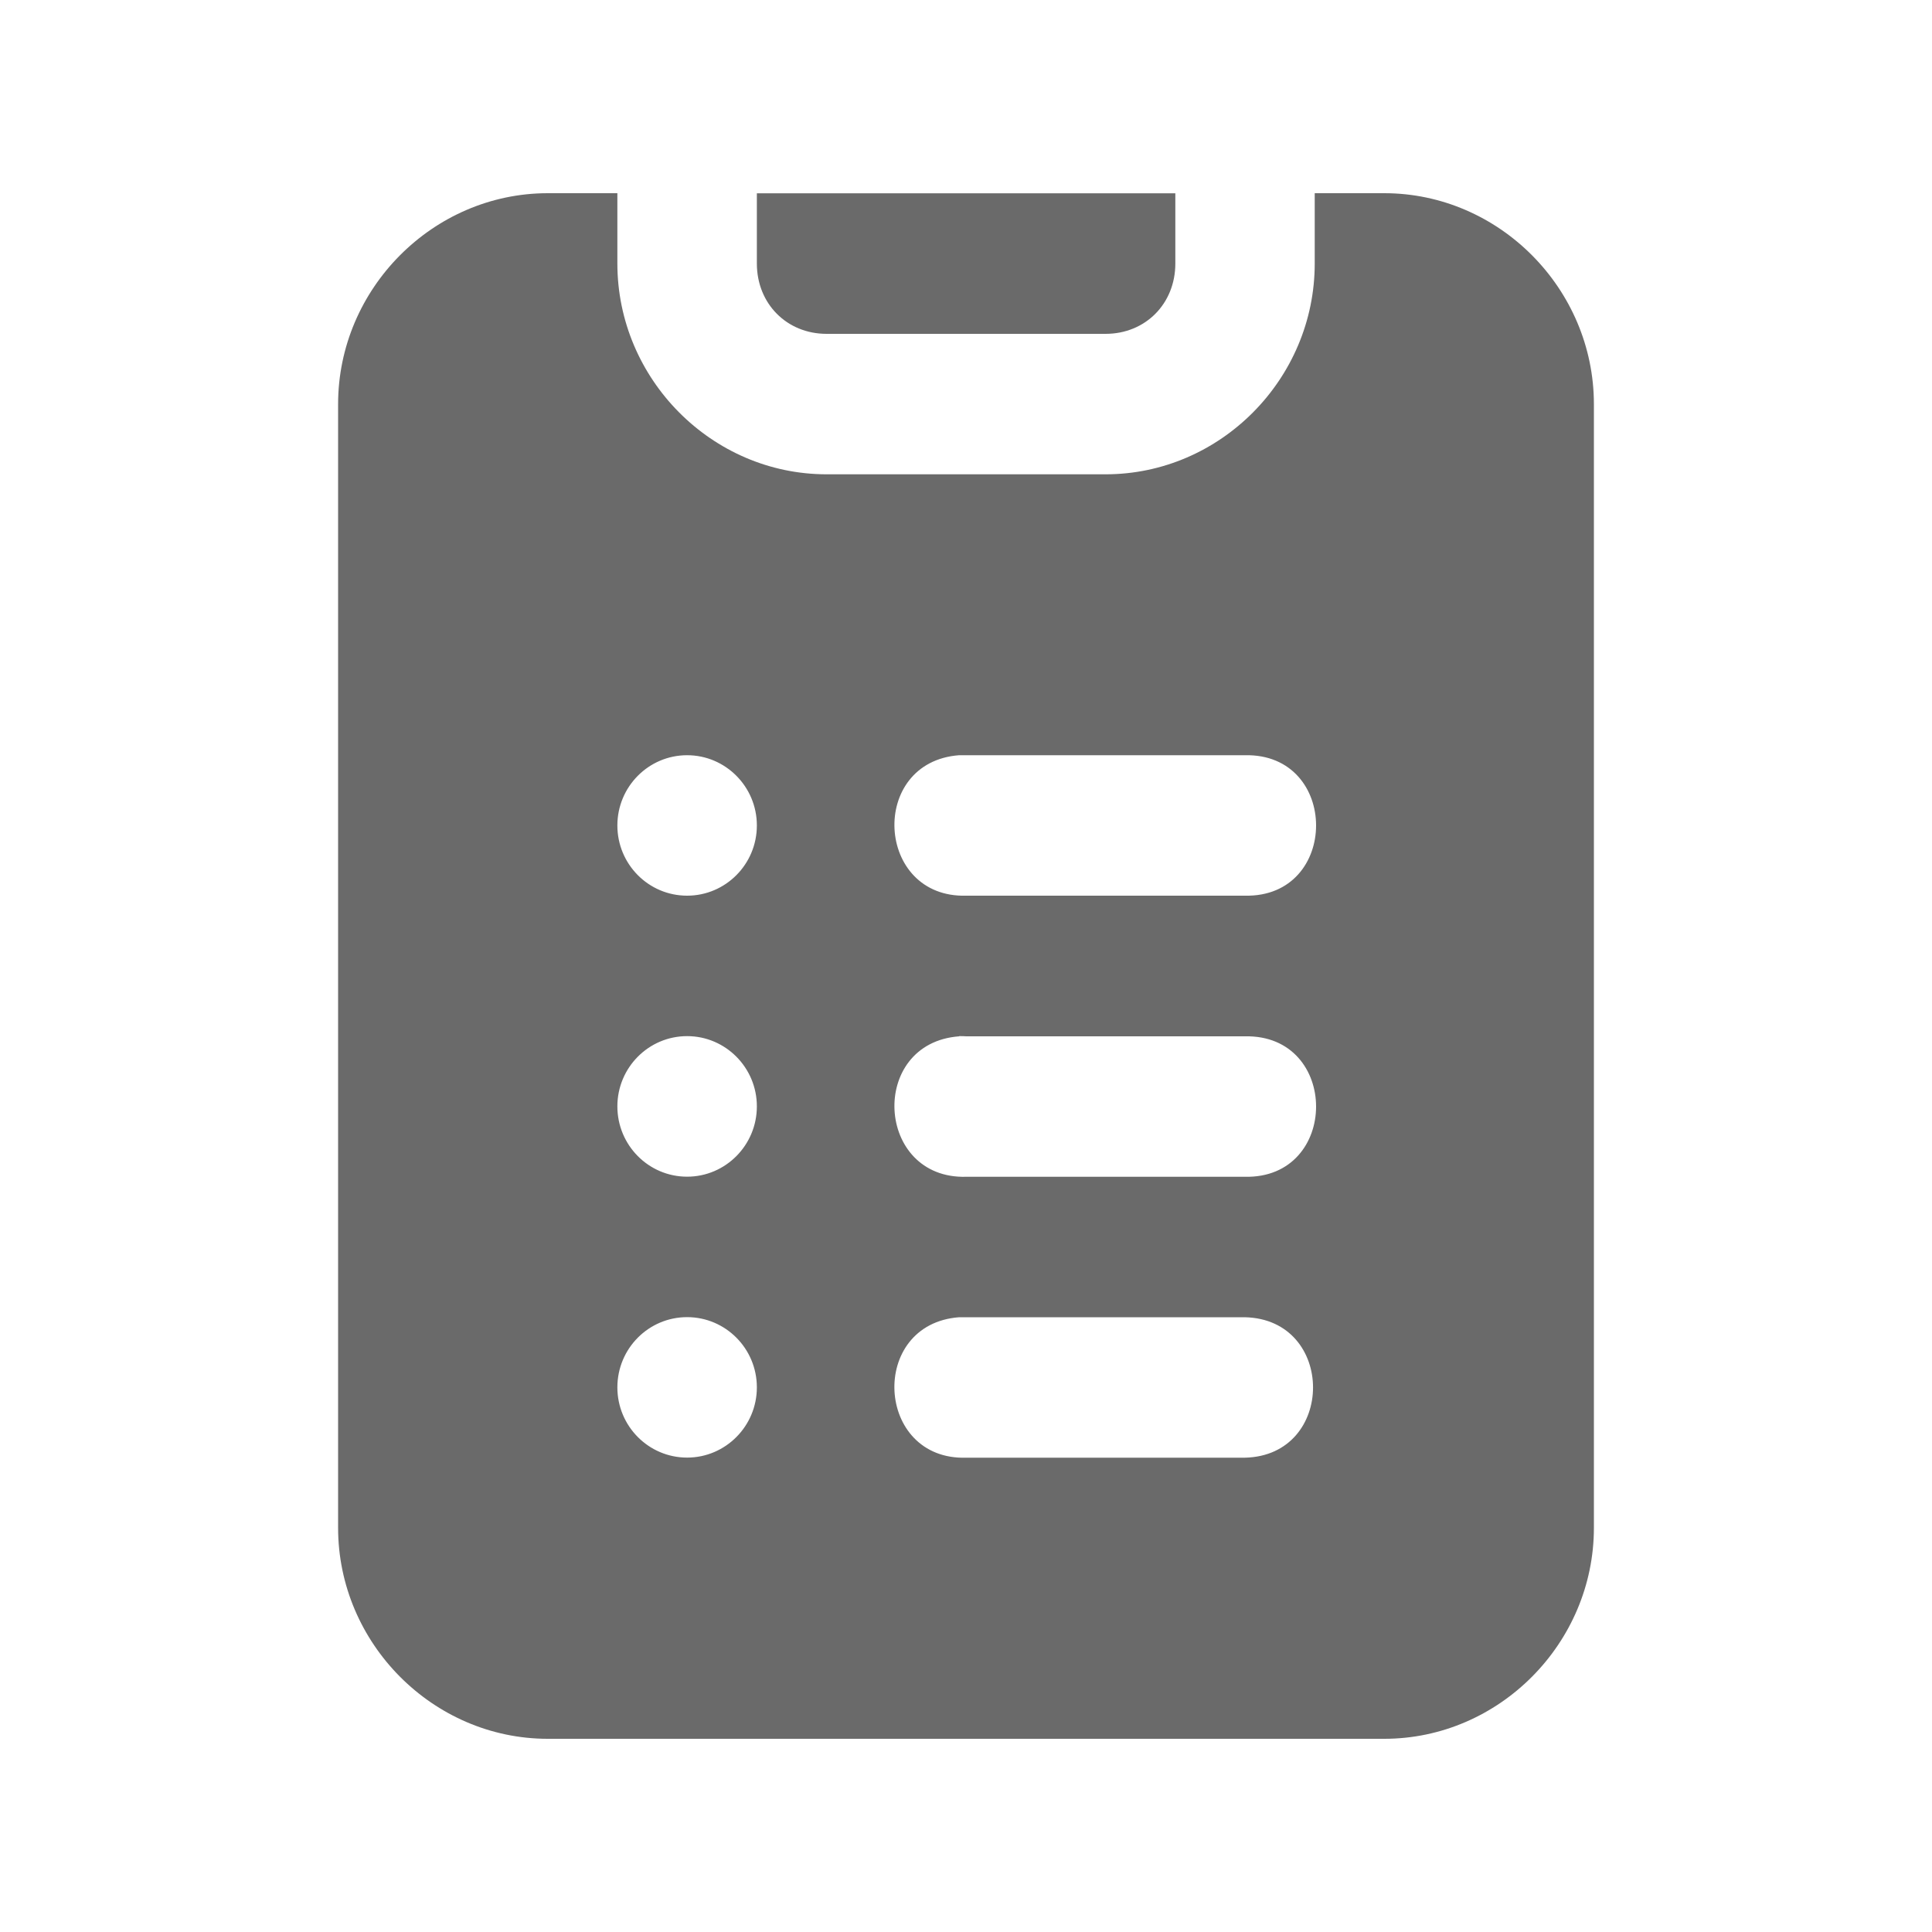
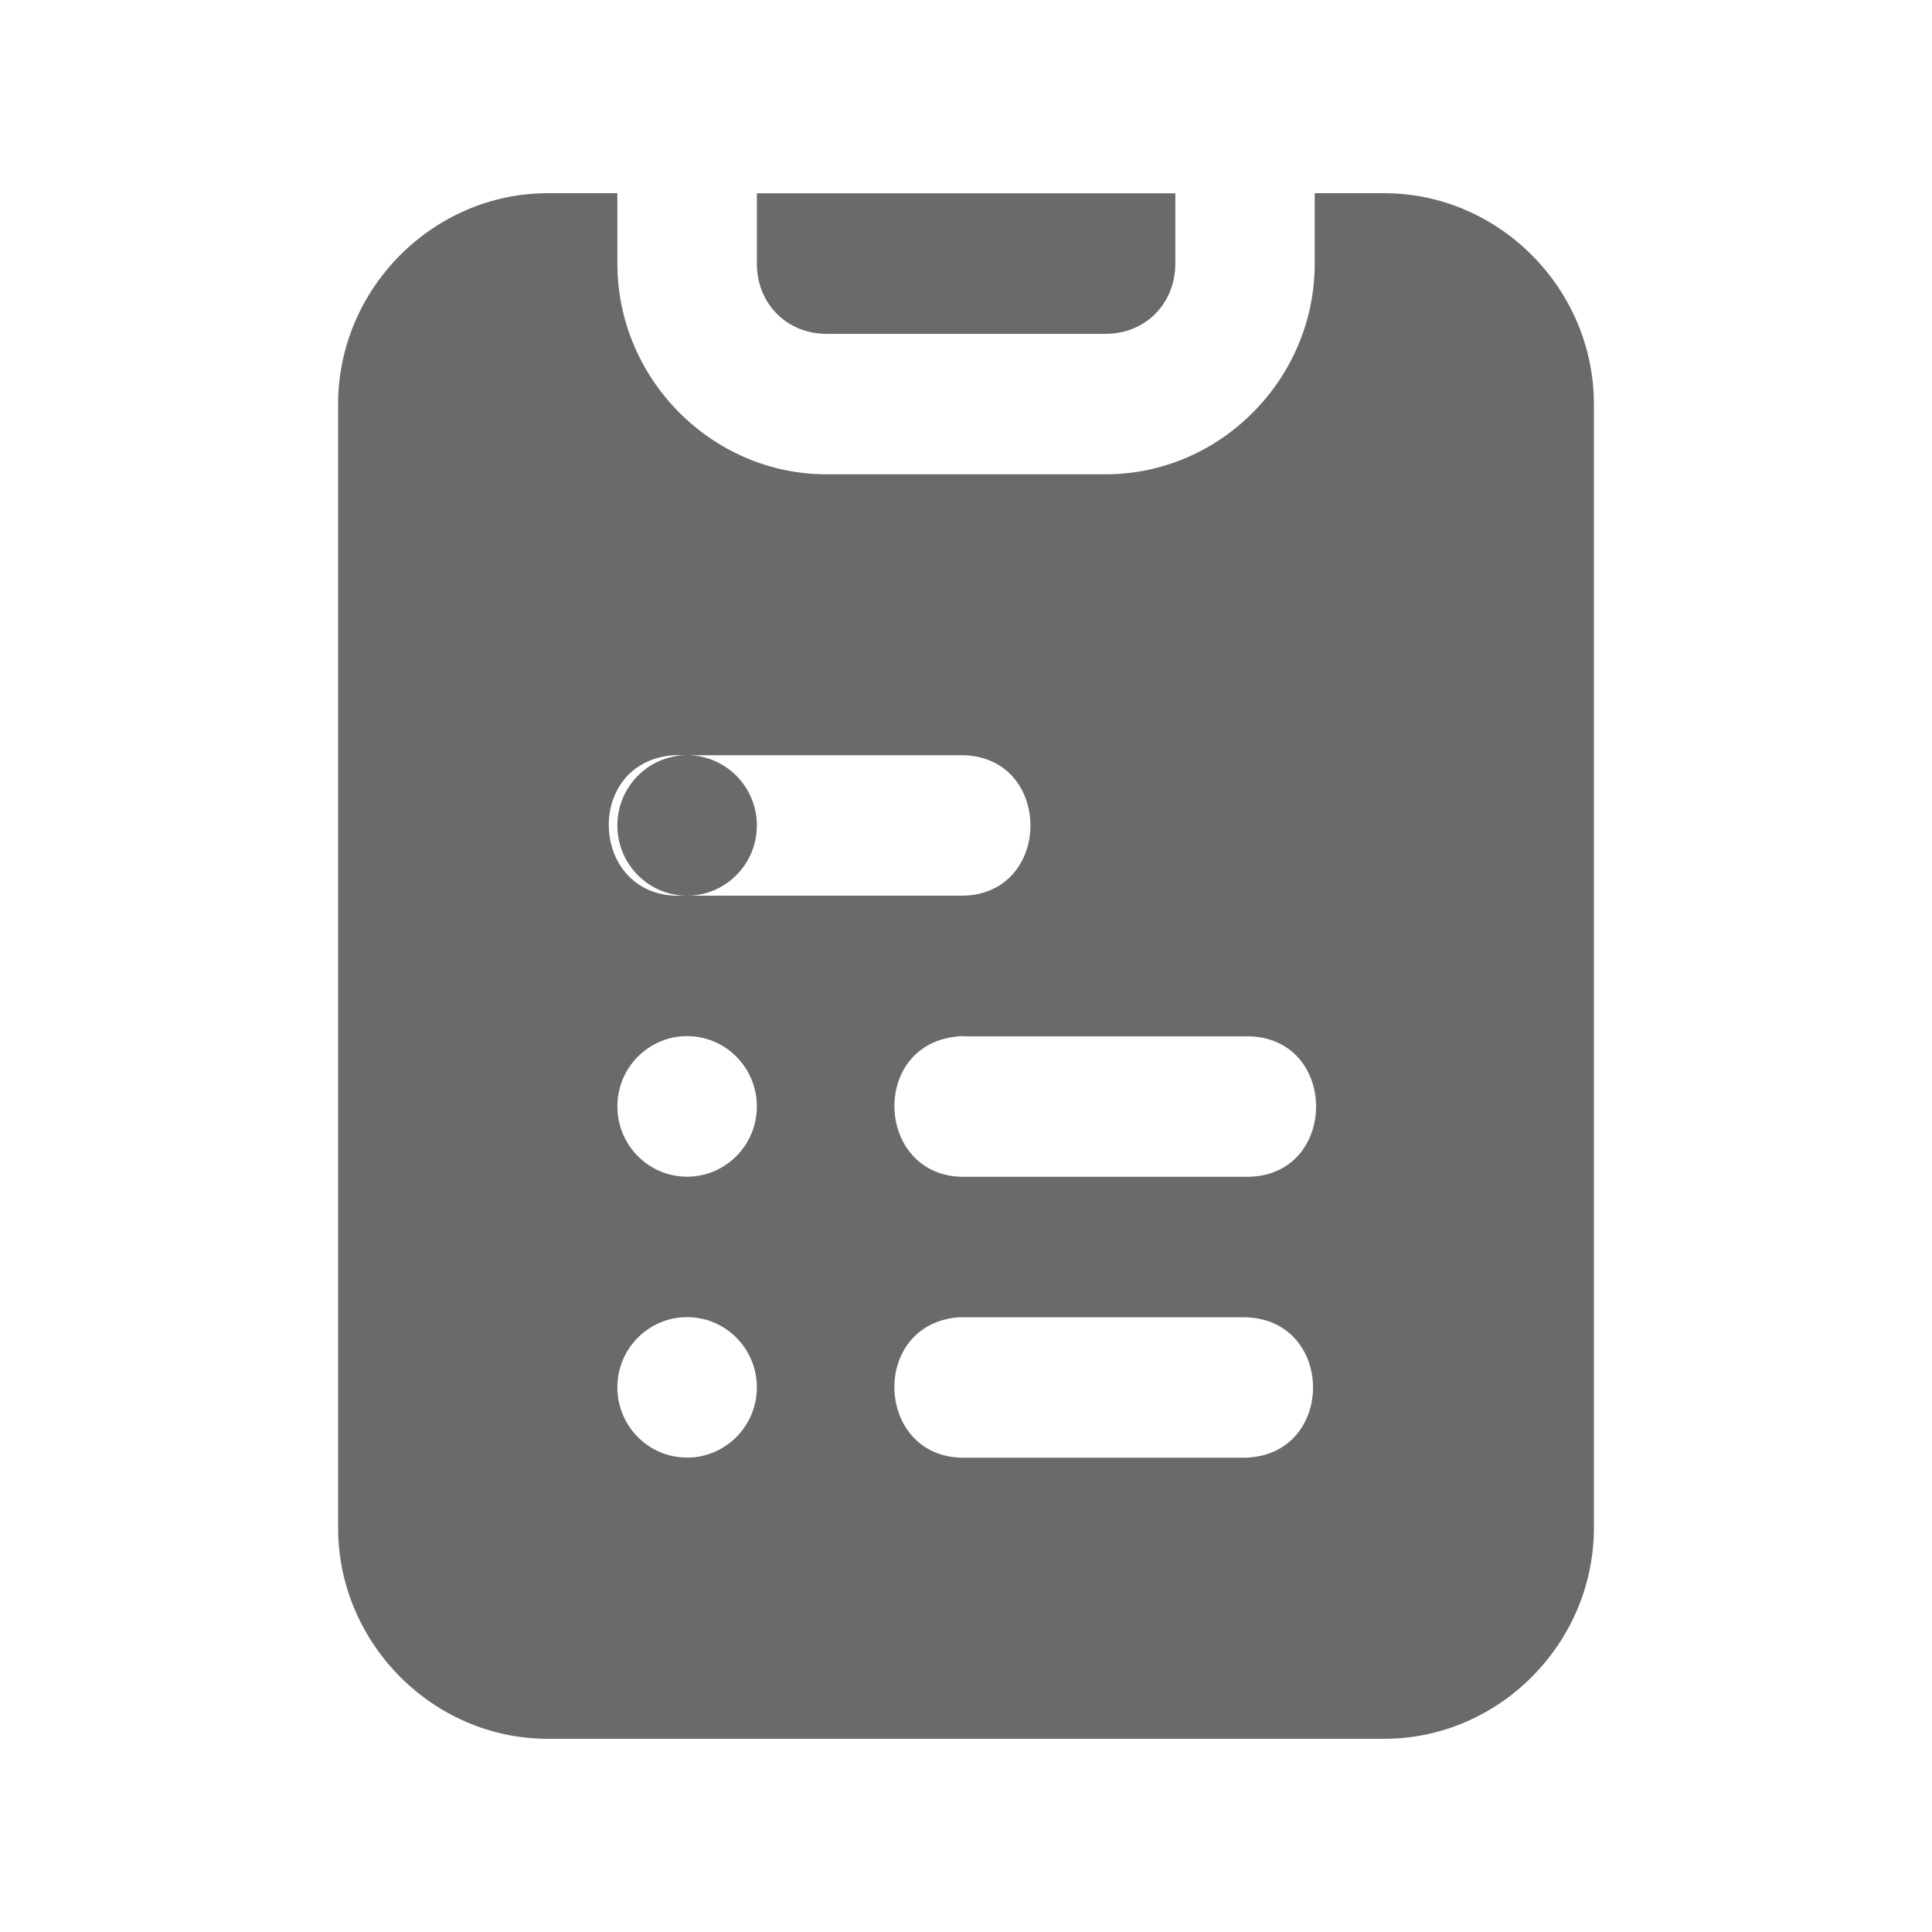
<svg xmlns="http://www.w3.org/2000/svg" width="20" height="20" viewBox="0 0 20 20">
  <g fill="none" fill-rule="evenodd">
    <g fill="#6A6A6A">
      <g>
        <g>
-           <path d="M5.67 2C4.483 2 3.5 2.988 3.5 4.184v11.632C3.5 17.012 4.483 18 5.67 18h8.66c1.187 0 2.17-.988 2.17-2.184V4.184C16.5 2.988 15.517 2 14.33 2h-.72v.728c0 1.196-.978 2.182-2.165 2.182H8.557c-1.188 0-2.166-.986-2.166-2.182V2h-.72zm2.165.001v.727c0 .416.31.728.722.728h2.888c.412 0 .722-.312.722-.728v-.727H7.835zm-.722 5.817c.398 0 .722.326.722.727 0 .402-.324.727-.722.727-.399 0-.722-.325-.722-.727 0-.401.323-.727.722-.727zm2.816 0H12.886c.984-.022.984 1.476 0 1.454h-2.882c-.943.028-1.016-1.384-.075-1.454zm-2.816 2.908c.398 0 .722.326.722.727 0 .402-.324.728-.722.728-.399 0-.722-.326-.722-.728 0-.401.323-.727.722-.727zm2.817 0c.025 0 .05 0 .074.002h2.882c.984-.022.984 1.476 0 1.454h-2.882c-.943.028-1.016-1.384-.075-1.454l.001-.002zm-2.817 2.909c.398 0 .722.325.722.727 0 .401-.324.727-.722.727-.399 0-.722-.326-.722-.727 0-.402.323-.727.722-.727zm2.816.001H12.886c.942.02.942 1.434 0 1.454h-2.882c-.944.03-1.016-1.384-.075-1.454z" transform="translate(-1155 -7) translate(812 7) translate(343)" />
+           <path d="M5.67 2C4.483 2 3.5 2.988 3.5 4.184v11.632C3.5 17.012 4.483 18 5.67 18h8.66c1.187 0 2.17-.988 2.17-2.184V4.184C16.5 2.988 15.517 2 14.33 2h-.72v.728c0 1.196-.978 2.182-2.165 2.182H8.557c-1.188 0-2.166-.986-2.166-2.182V2h-.72zm2.165.001v.727c0 .416.31.728.722.728h2.888c.412 0 .722-.312.722-.728v-.727H7.835zm-.722 5.817c.398 0 .722.326.722.727 0 .402-.324.727-.722.727-.399 0-.722-.325-.722-.727 0-.401.323-.727.722-.727zm2.816 0c.984-.022.984 1.476 0 1.454h-2.882c-.943.028-1.016-1.384-.075-1.454zm-2.816 2.908c.398 0 .722.326.722.727 0 .402-.324.728-.722.728-.399 0-.722-.326-.722-.728 0-.401.323-.727.722-.727zm2.817 0c.025 0 .05 0 .074.002h2.882c.984-.022.984 1.476 0 1.454h-2.882c-.943.028-1.016-1.384-.075-1.454l.001-.002zm-2.817 2.909c.398 0 .722.325.722.727 0 .401-.324.727-.722.727-.399 0-.722-.326-.722-.727 0-.402.323-.727.722-.727zm2.816.001H12.886c.942.02.942 1.434 0 1.454h-2.882c-.944.03-1.016-1.384-.075-1.454z" transform="translate(-1155 -7) translate(812 7) translate(343)" />
        </g>
      </g>
    </g>
  </g>
</svg>